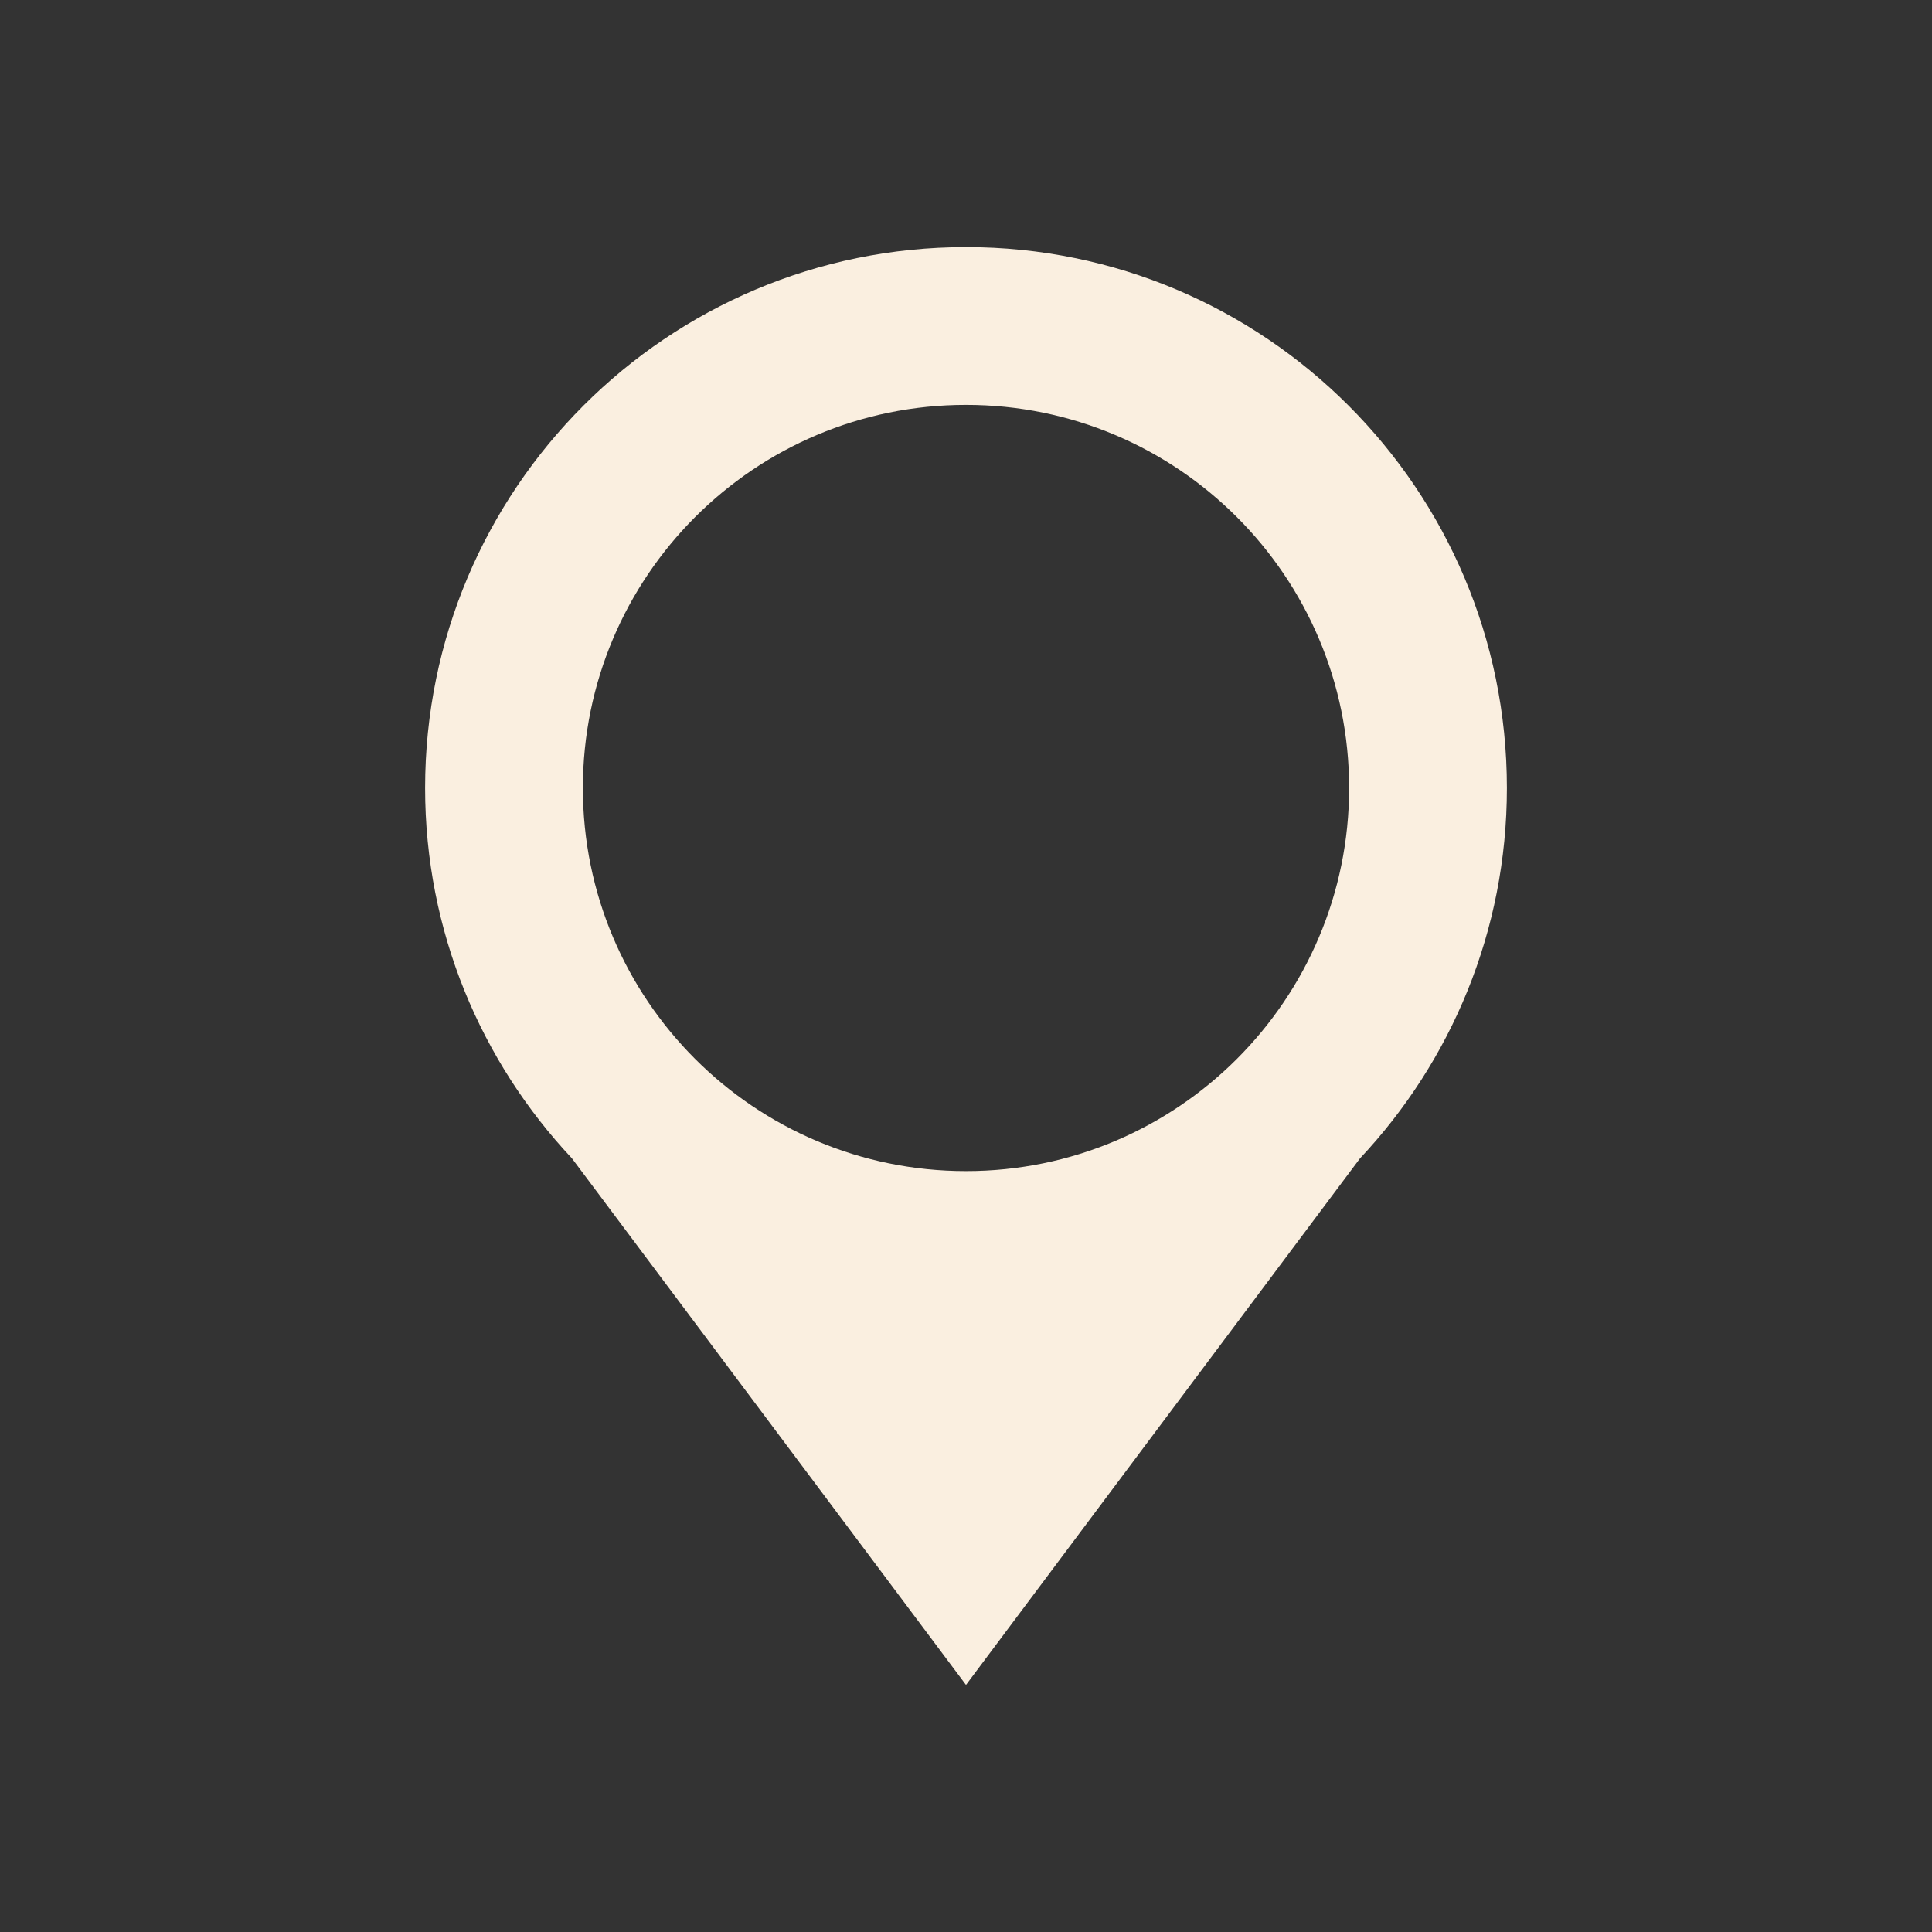
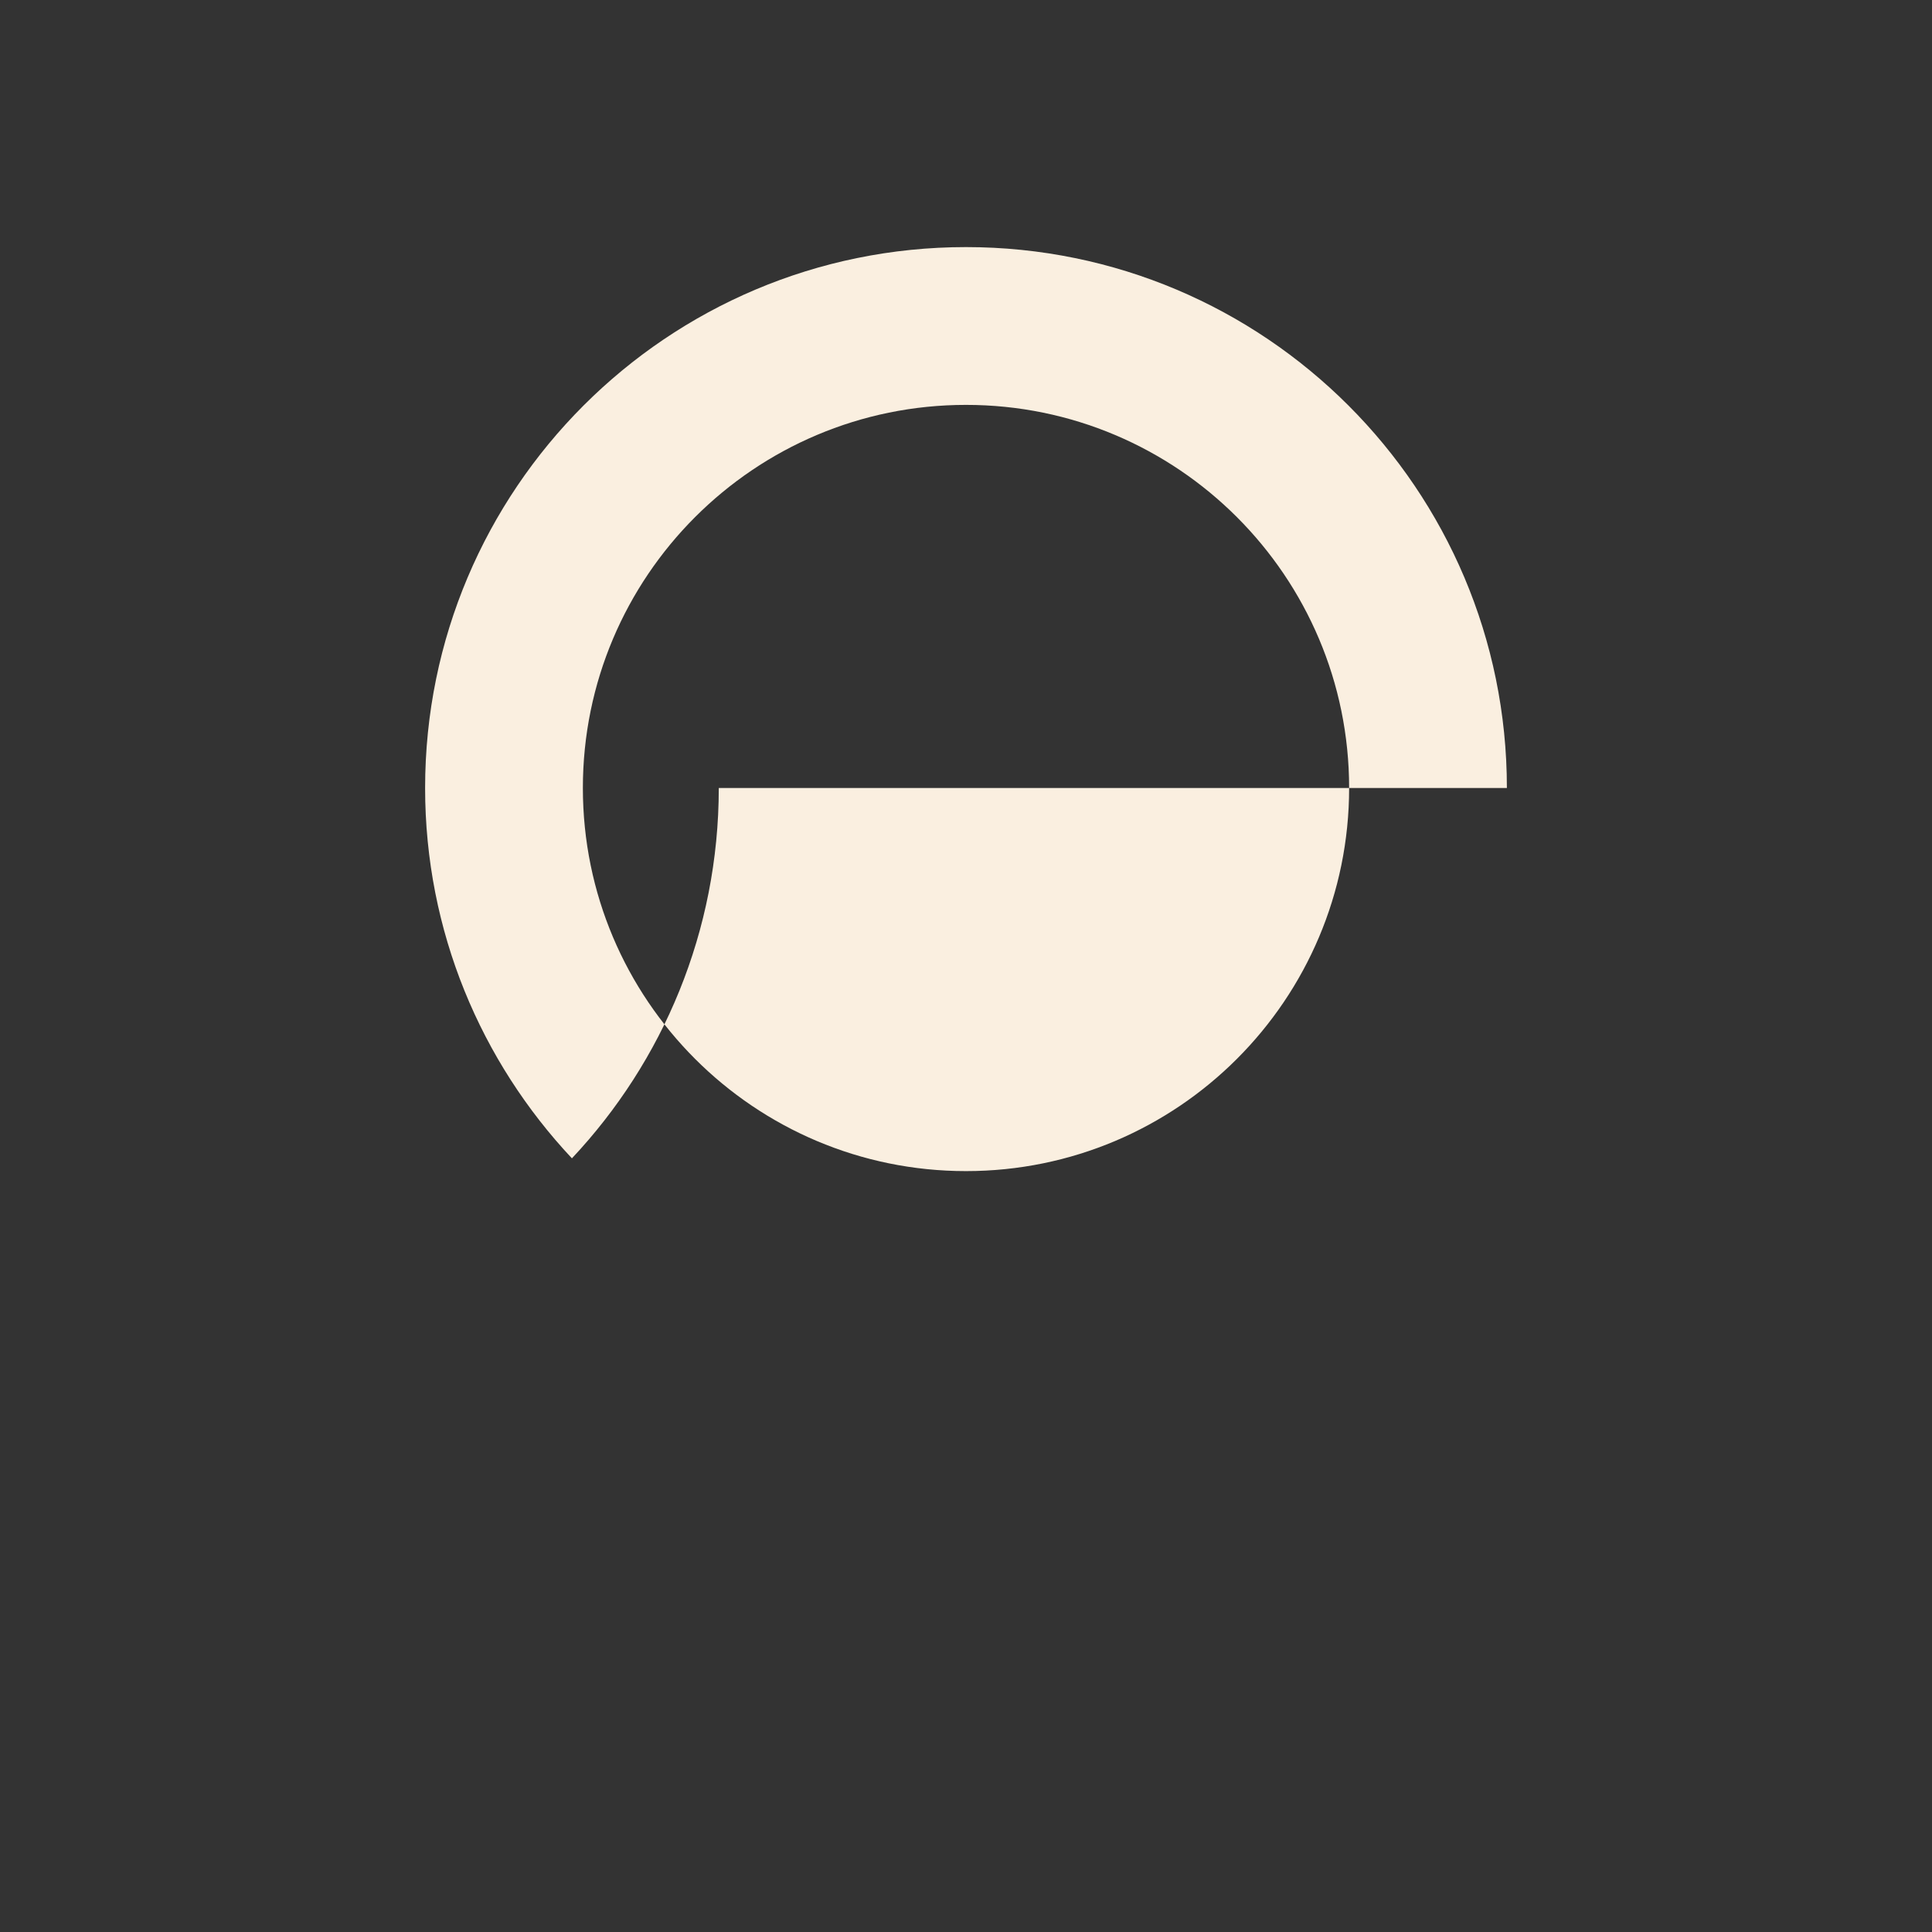
<svg xmlns="http://www.w3.org/2000/svg" fill="#000000" height="425.2pt" version="1.1" viewBox="0 0 425.2 425.2" width="425.2pt">
  <rect x="0" y="0" width="425.2" height="425.2" fill="#333333" stroke="none" />
  <g id="change1_1">
-     <path d="m212.6 89.109c46.56 0 84.32 37.751 84.32 84.311 0 46.58-37.76 84.32-84.32 84.32-46.57 0-84.32-37.74-84.32-84.32 0-46.56 37.75-84.311 84.32-84.311zm119.04 84.311c0-65.74-53.29-119.04-119.04-119.04-65.74 0.003-119.04 53.3-119.04 119.04-0.001 31.54 12.3 60.2 32.31 81.51l38.29 51.17 48.44 64.72 48.43-64.72 38.29-51.17c20.02-21.31 32.32-49.97 32.32-81.51" fill="#faefe0" />
+     <path d="m212.6 89.109c46.56 0 84.32 37.751 84.32 84.311 0 46.58-37.76 84.32-84.32 84.32-46.57 0-84.32-37.74-84.32-84.32 0-46.56 37.75-84.311 84.32-84.311zm119.04 84.311c0-65.74-53.29-119.04-119.04-119.04-65.74 0.003-119.04 53.3-119.04 119.04-0.001 31.54 12.3 60.2 32.31 81.51c20.02-21.31 32.32-49.97 32.32-81.51" fill="#faefe0" />
  </g>
</svg>